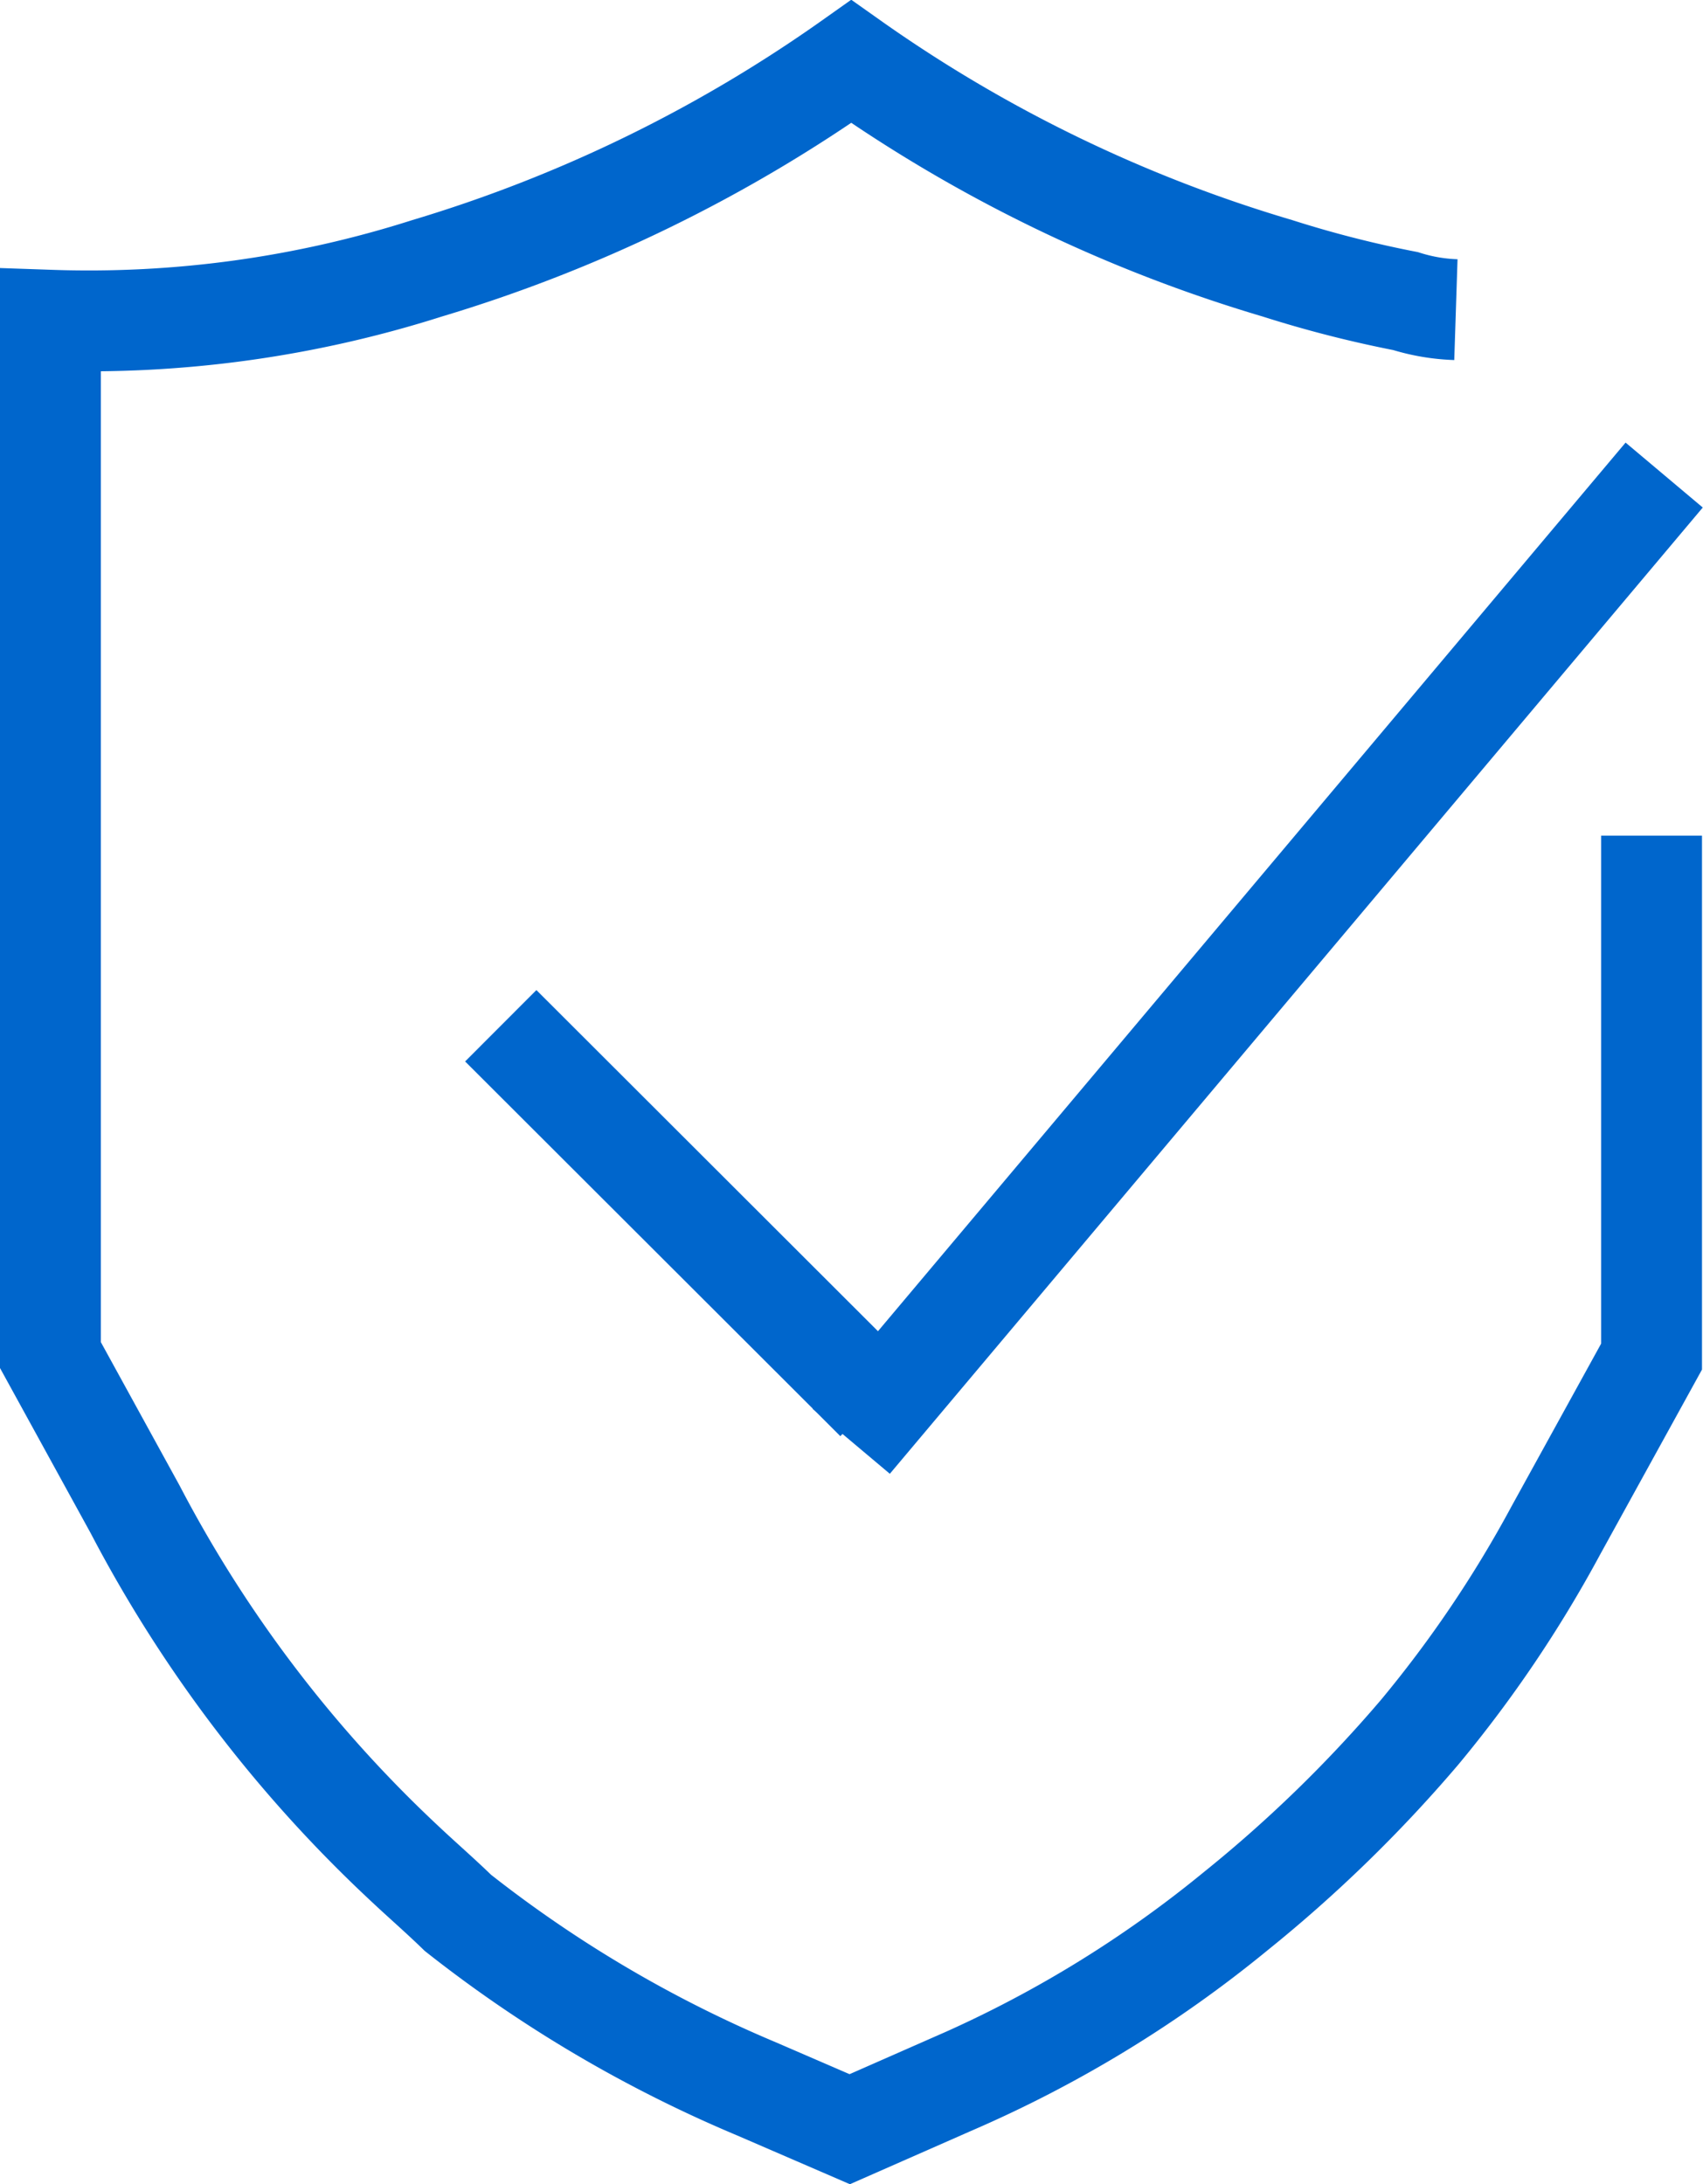
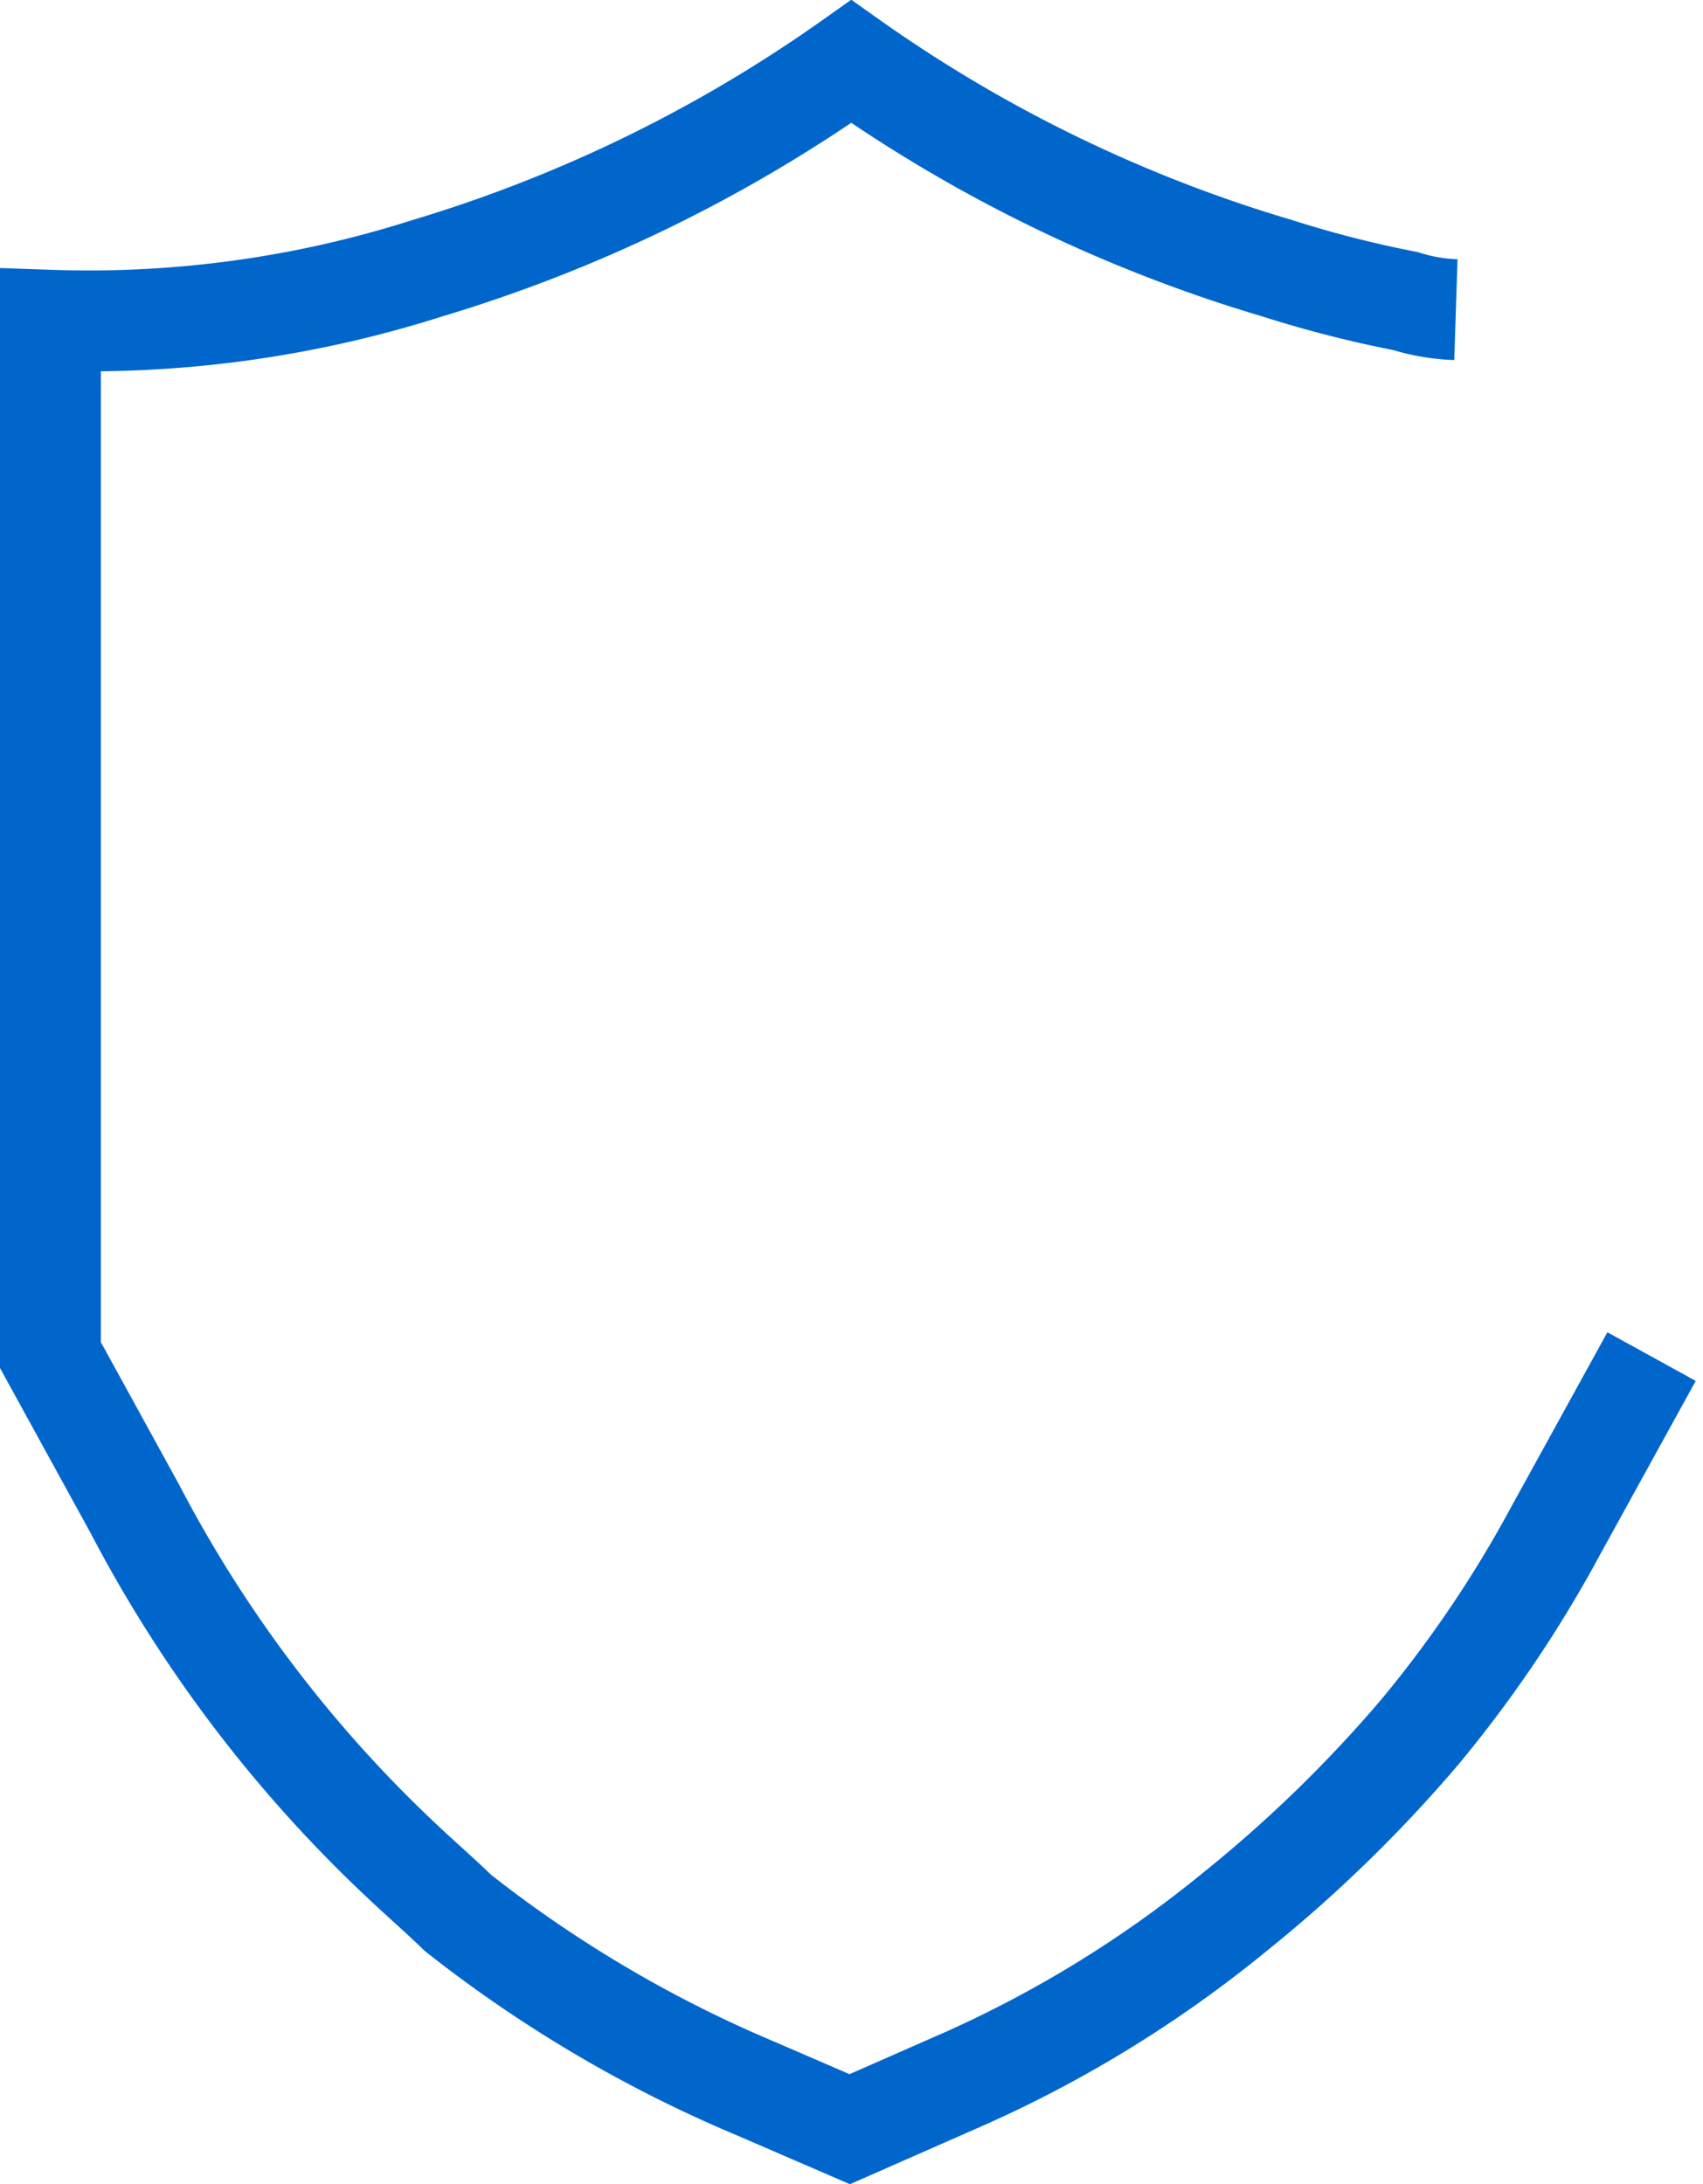
<svg xmlns="http://www.w3.org/2000/svg" id="Layer_1" data-name="Layer 1" viewBox="0 0 33.77 43.31">
  <defs>
    <style>.cls-1{fill:none;stroke:#0066cc;stroke-miterlimit:10;stroke-width:2px;}</style>
  </defs>
  <title>2_shield</title>
-   <path class="cls-1" d="M33.87,5.92a3.74,3.74,0,0,1-1-.17,22.52,22.52,0,0,1-2.54-.65A28.75,28.75,0,0,1,21.88,1a28.91,28.91,0,0,1-8.41,4.1A22.09,22.09,0,0,1,6,6.13V26.65l1.68,3.06a26.2,26.2,0,0,0,5.32,7c.36.34.72.65,1.08,1A25.5,25.5,0,0,0,20,41.2l1.85.8,2-.88a23.69,23.69,0,0,0,5.65-3.44,27.16,27.16,0,0,0,3.65-3.55,24.23,24.23,0,0,0,2.7-4l1.9-3.45V16.35" transform="translate(-5 0.22)" />
-   <line class="cls-1" x1="9.93" y1="20.34" x2="17.37" y2="27.77" />
-   <line class="cls-1" x1="33" y1="9.42" x2="16.88" y2="28.58" />
+   <path class="cls-1" d="M33.87,5.92a3.74,3.74,0,0,1-1-.17,22.52,22.52,0,0,1-2.54-.65A28.75,28.75,0,0,1,21.88,1a28.91,28.91,0,0,1-8.41,4.1A22.09,22.09,0,0,1,6,6.13V26.65l1.68,3.06a26.2,26.2,0,0,0,5.32,7c.36.34.72.65,1.08,1A25.5,25.5,0,0,0,20,41.2l1.85.8,2-.88a23.69,23.69,0,0,0,5.65-3.44,27.16,27.16,0,0,0,3.65-3.55,24.23,24.23,0,0,0,2.7-4l1.9-3.45" transform="translate(-5 0.22)" />
</svg>